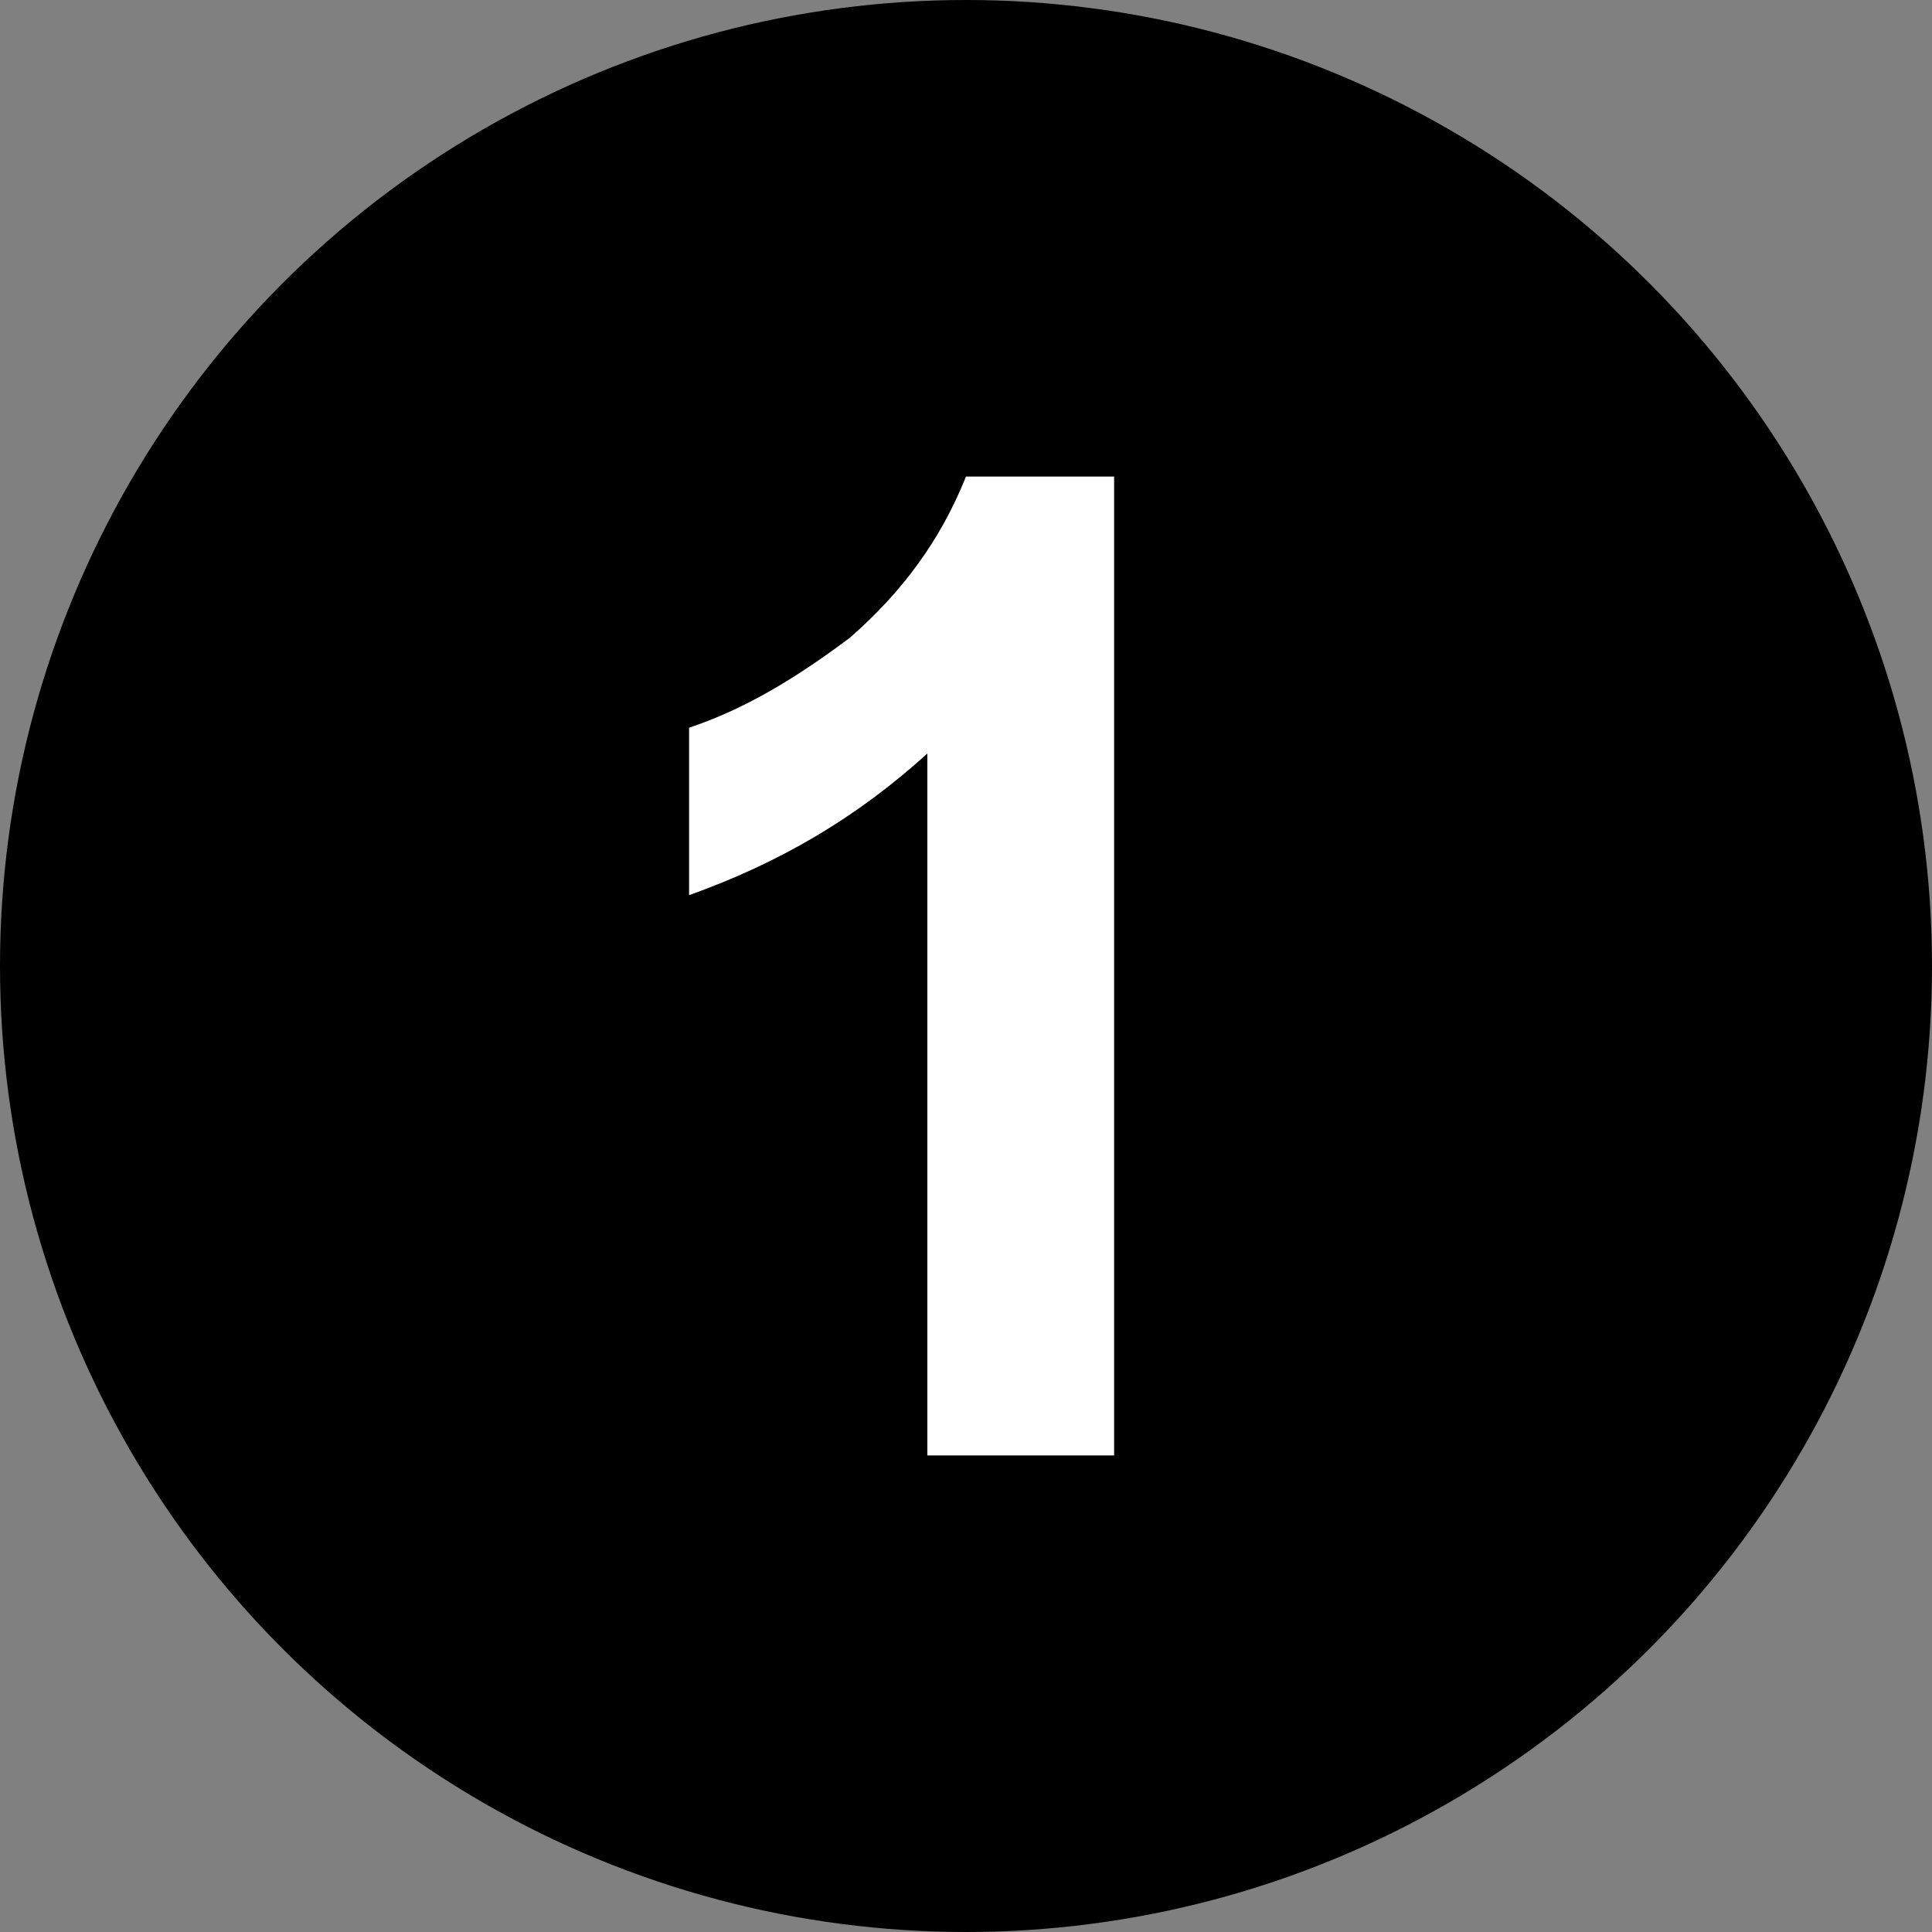
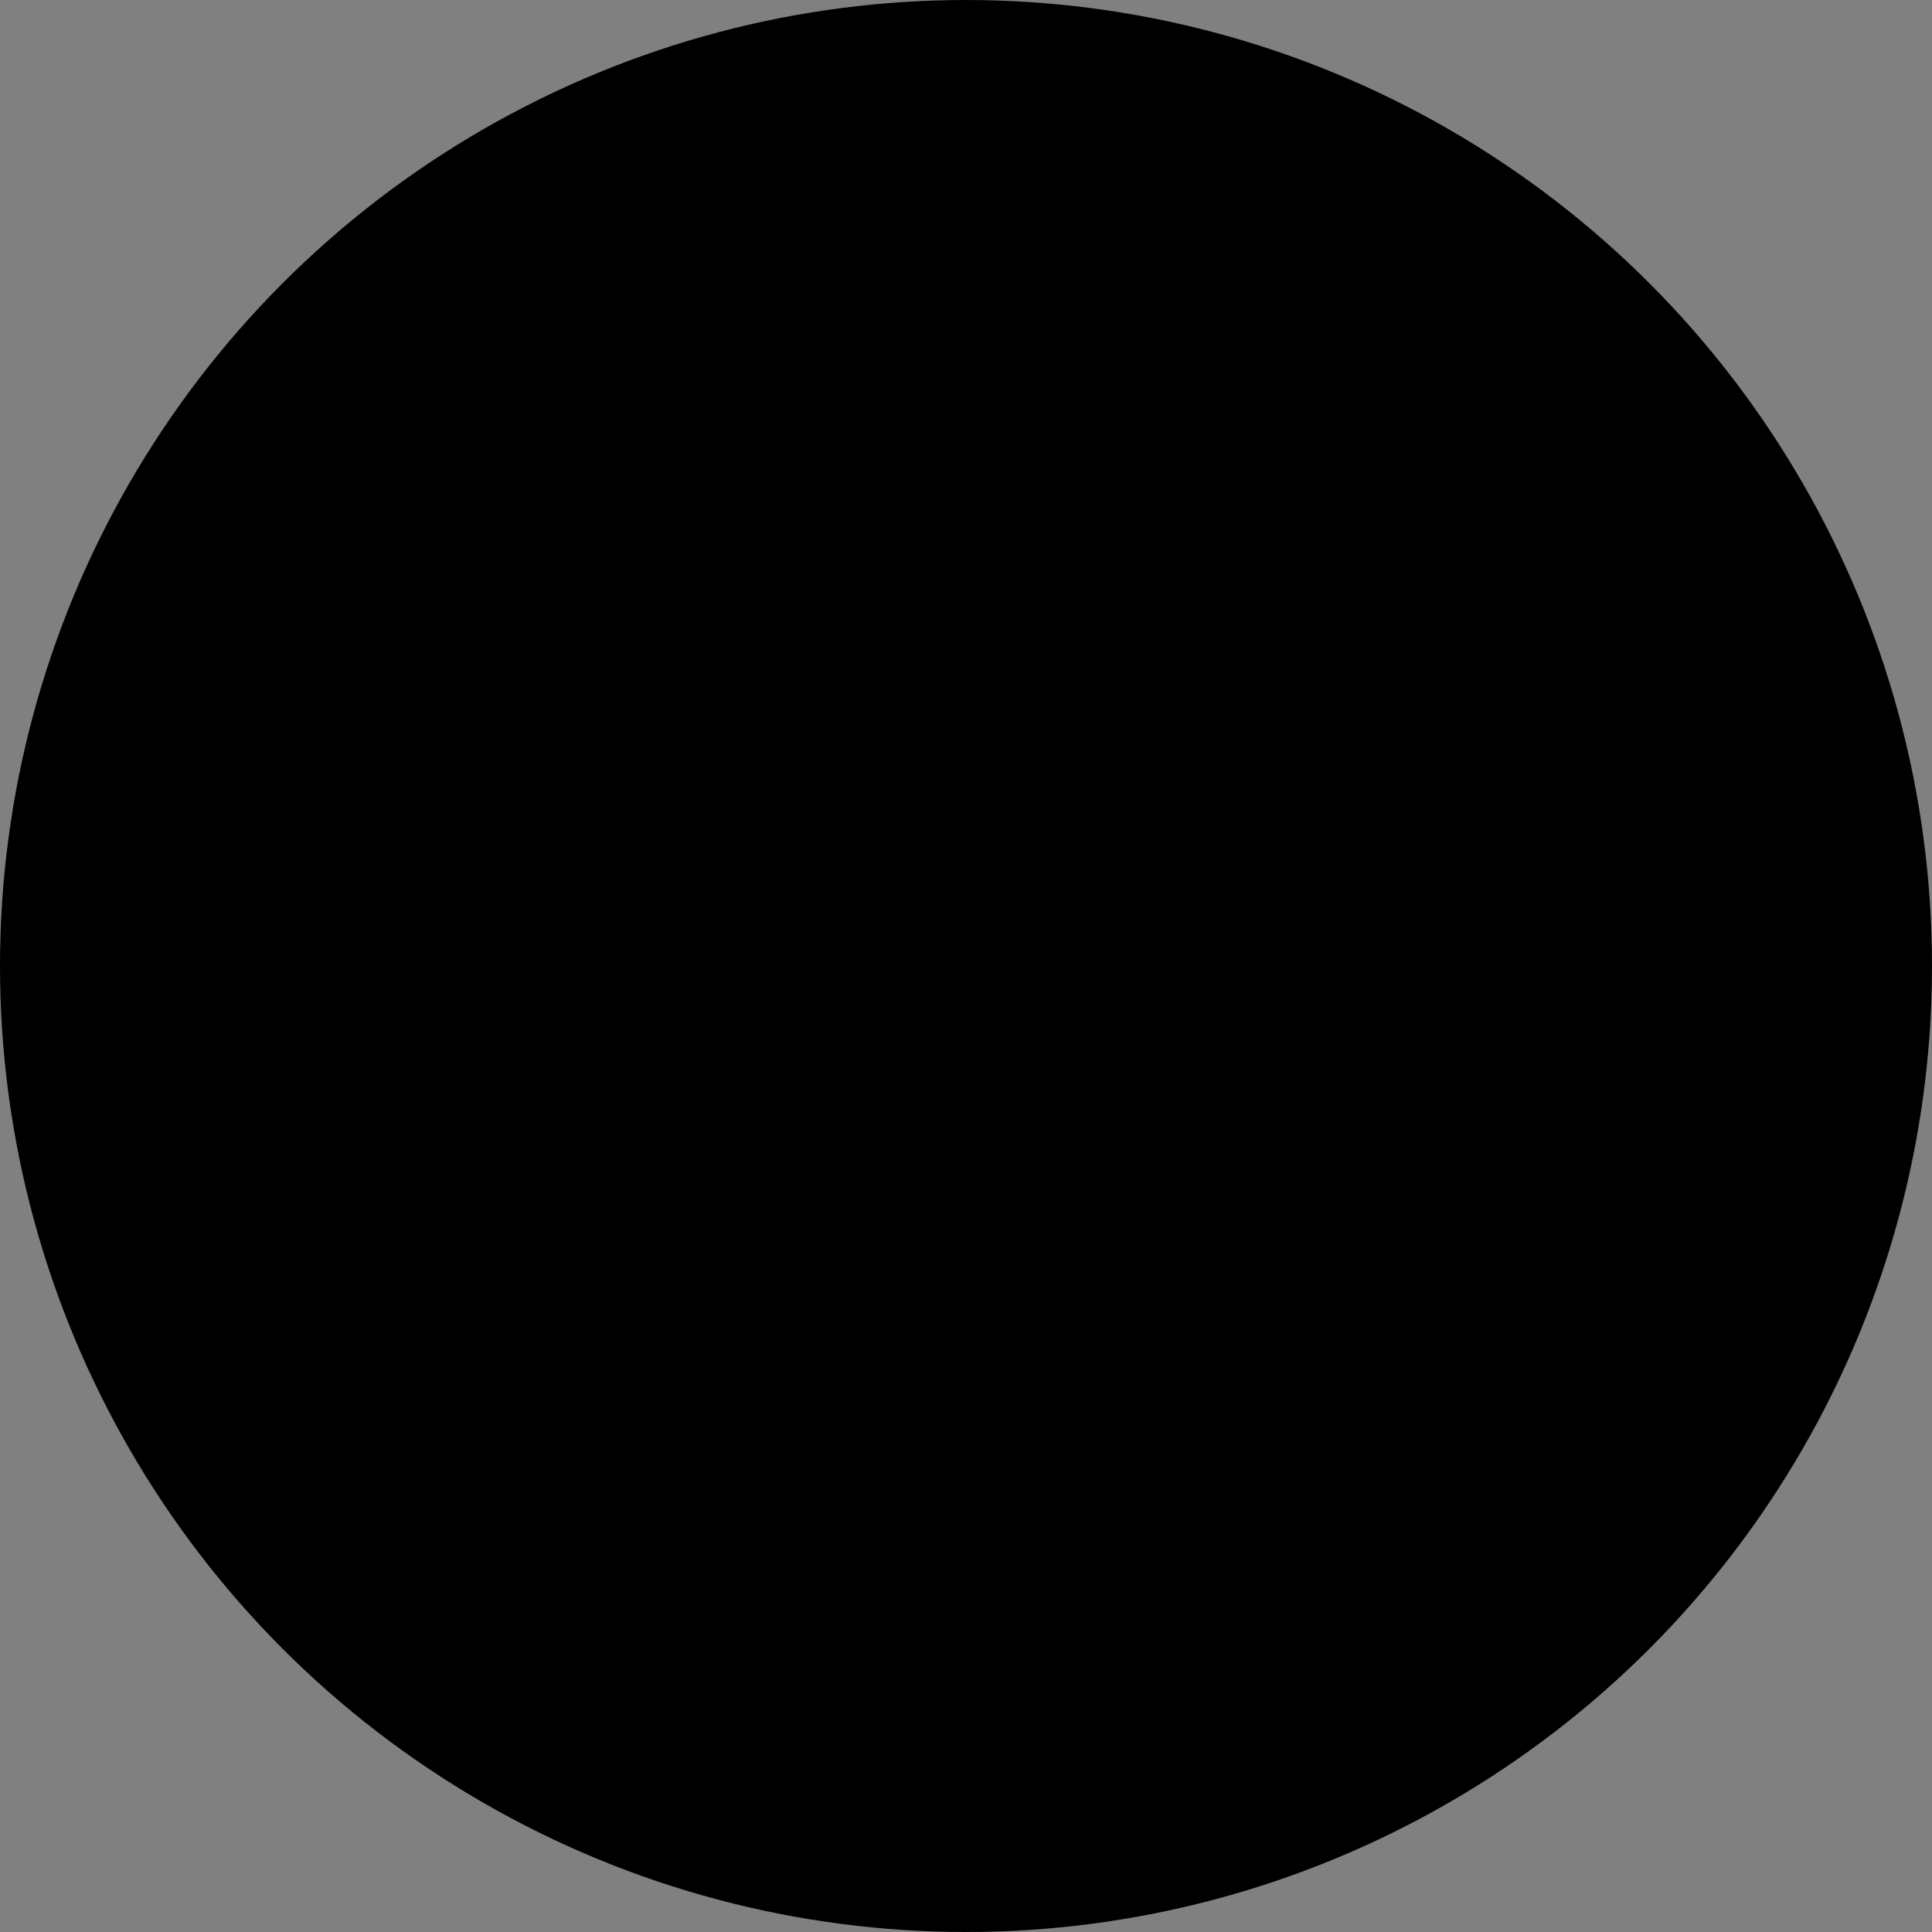
<svg xmlns="http://www.w3.org/2000/svg" version="1.1" id="圖層_1" x="0px" y="0px" viewBox="0 0 30 30" style="enable-background:new 0 0 30 30;" xml:space="preserve">
  <rect x="0" y="0" width="30" height="30" fill="#808080" stroke="none" />
  <style type="text/css">
	.st0{fill:#FFFFFF;}
</style>
  <title>num-1</title>
  <circle cx="15" cy="15" r="15" />
-   <path class="st0" d="M17.3,22.6h-2.9V11.7c-1.1,1-2.3,1.7-3.7,2.2v-2.6c0.9-0.3,1.7-0.8,2.5-1.4C14,9.2,14.6,8.4,15,7.4h2.3  L17.3,22.6z" />
</svg>